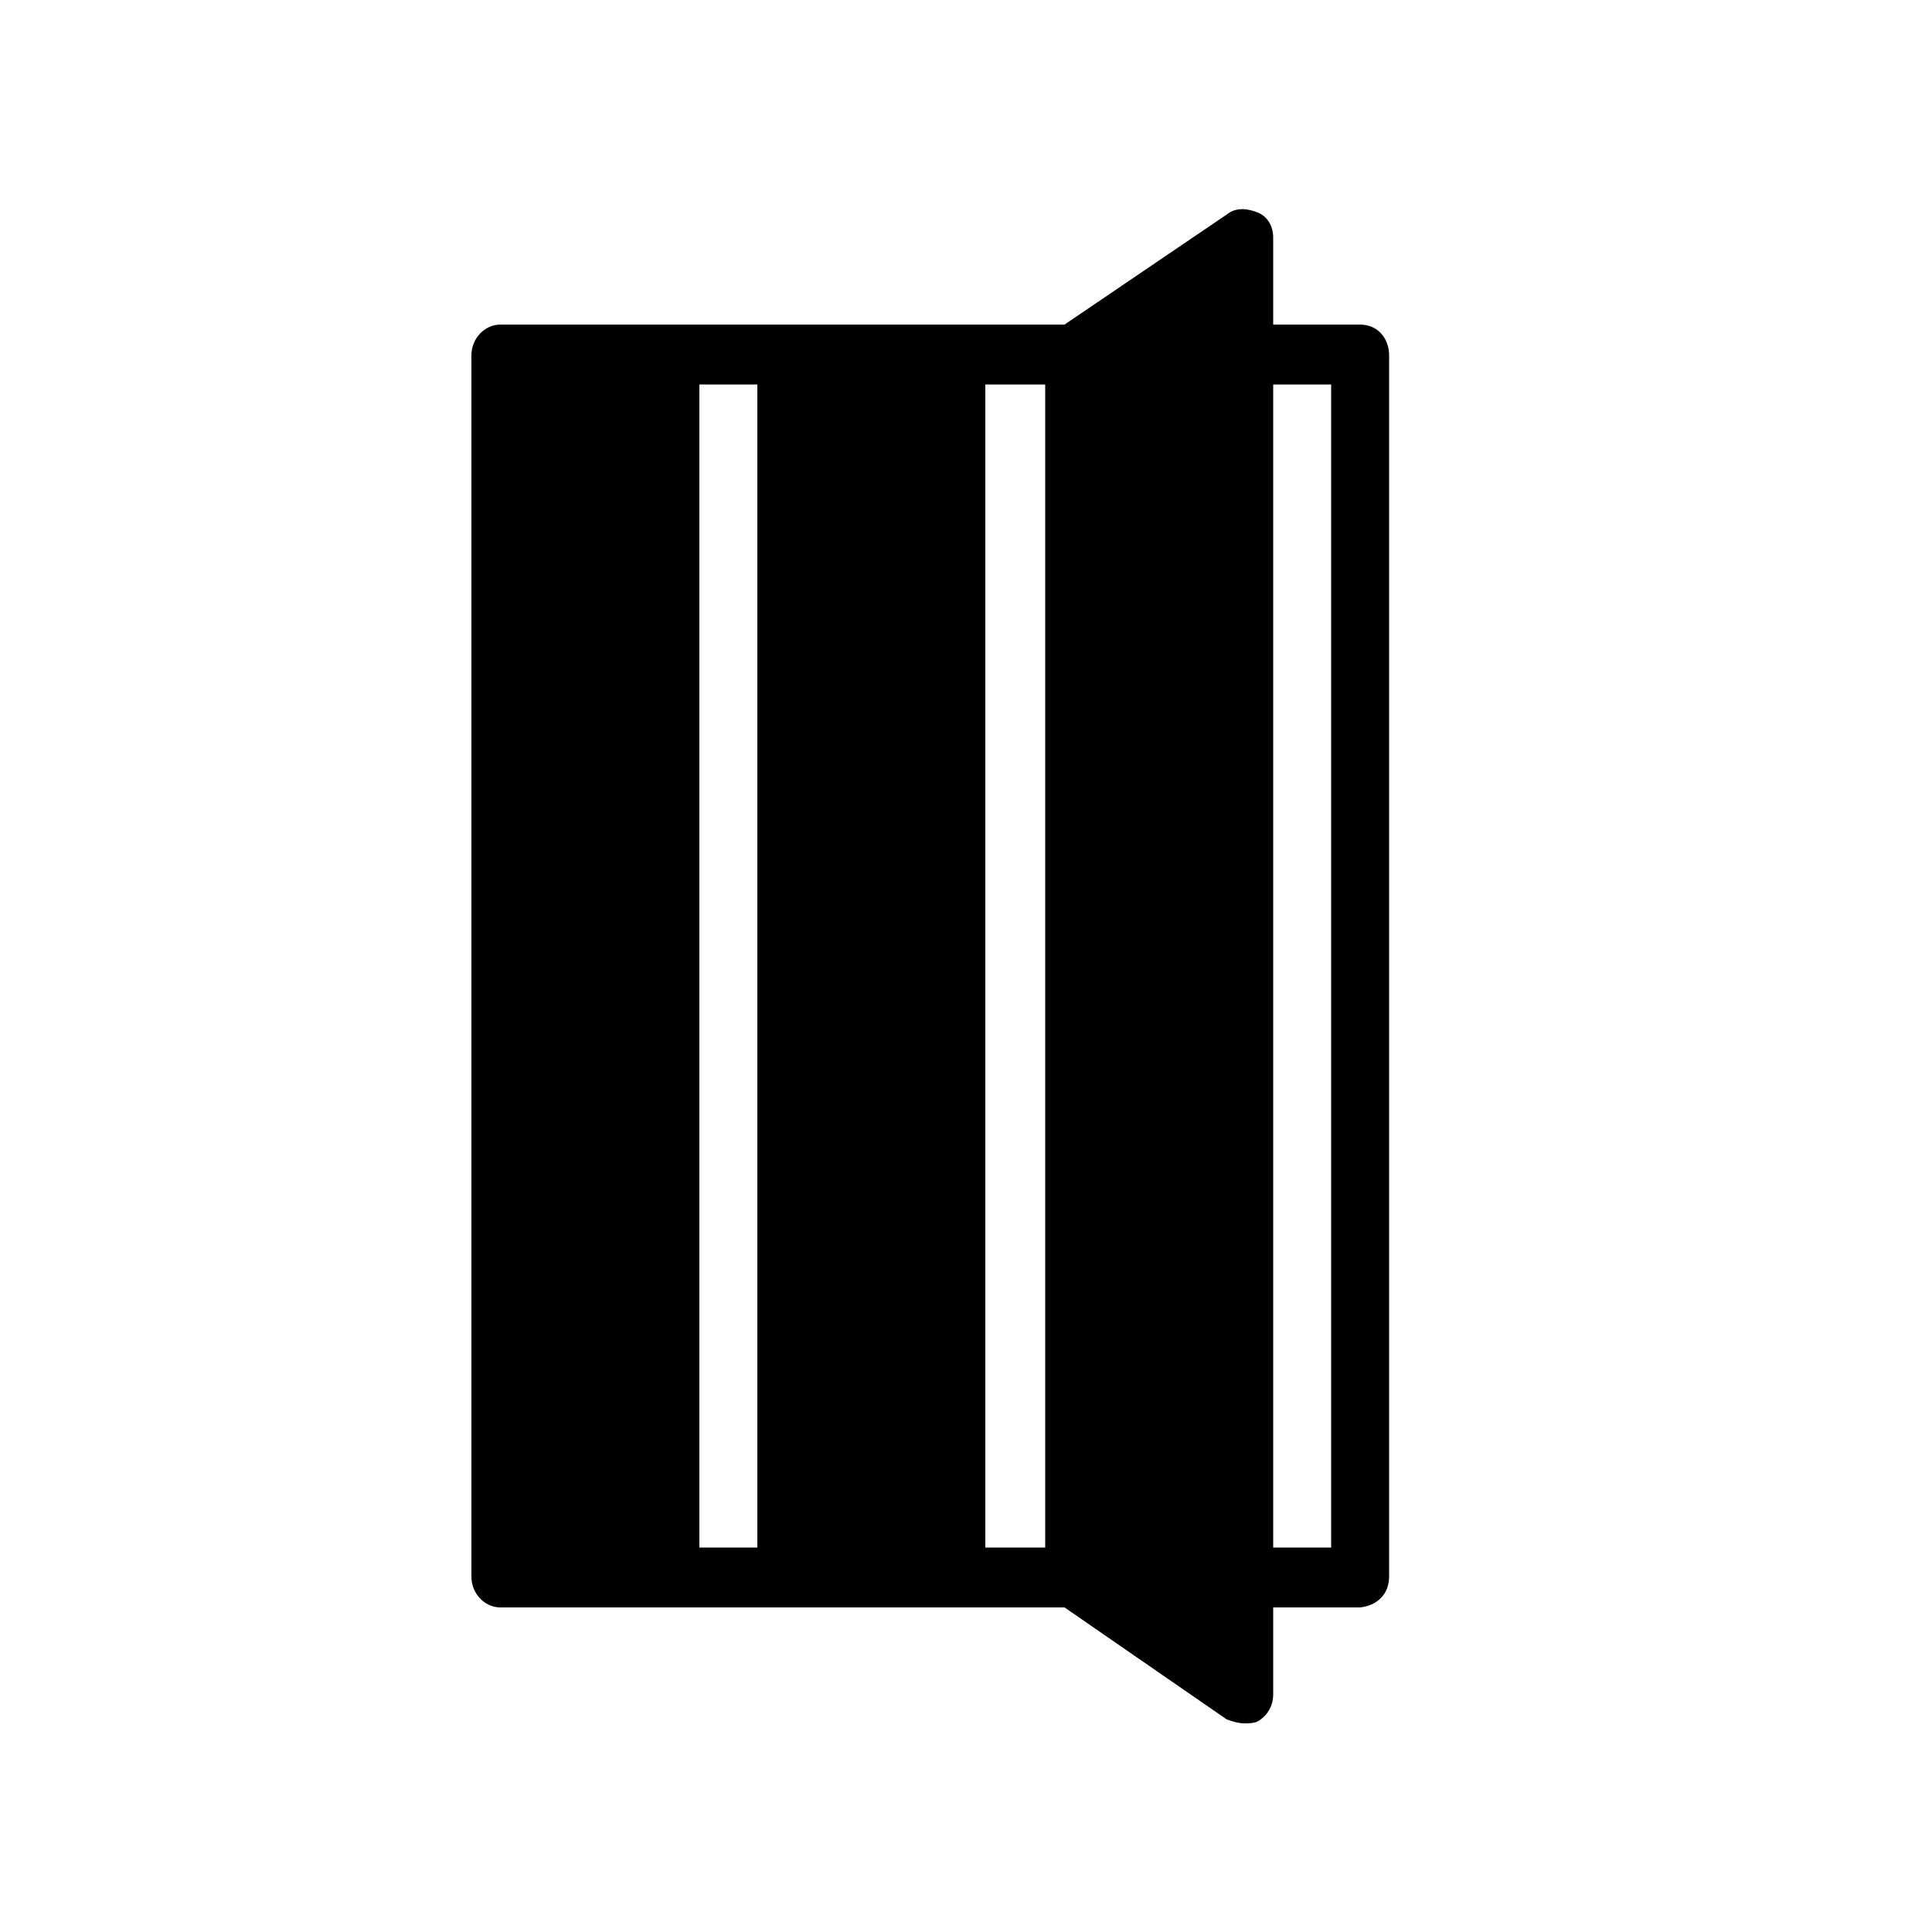
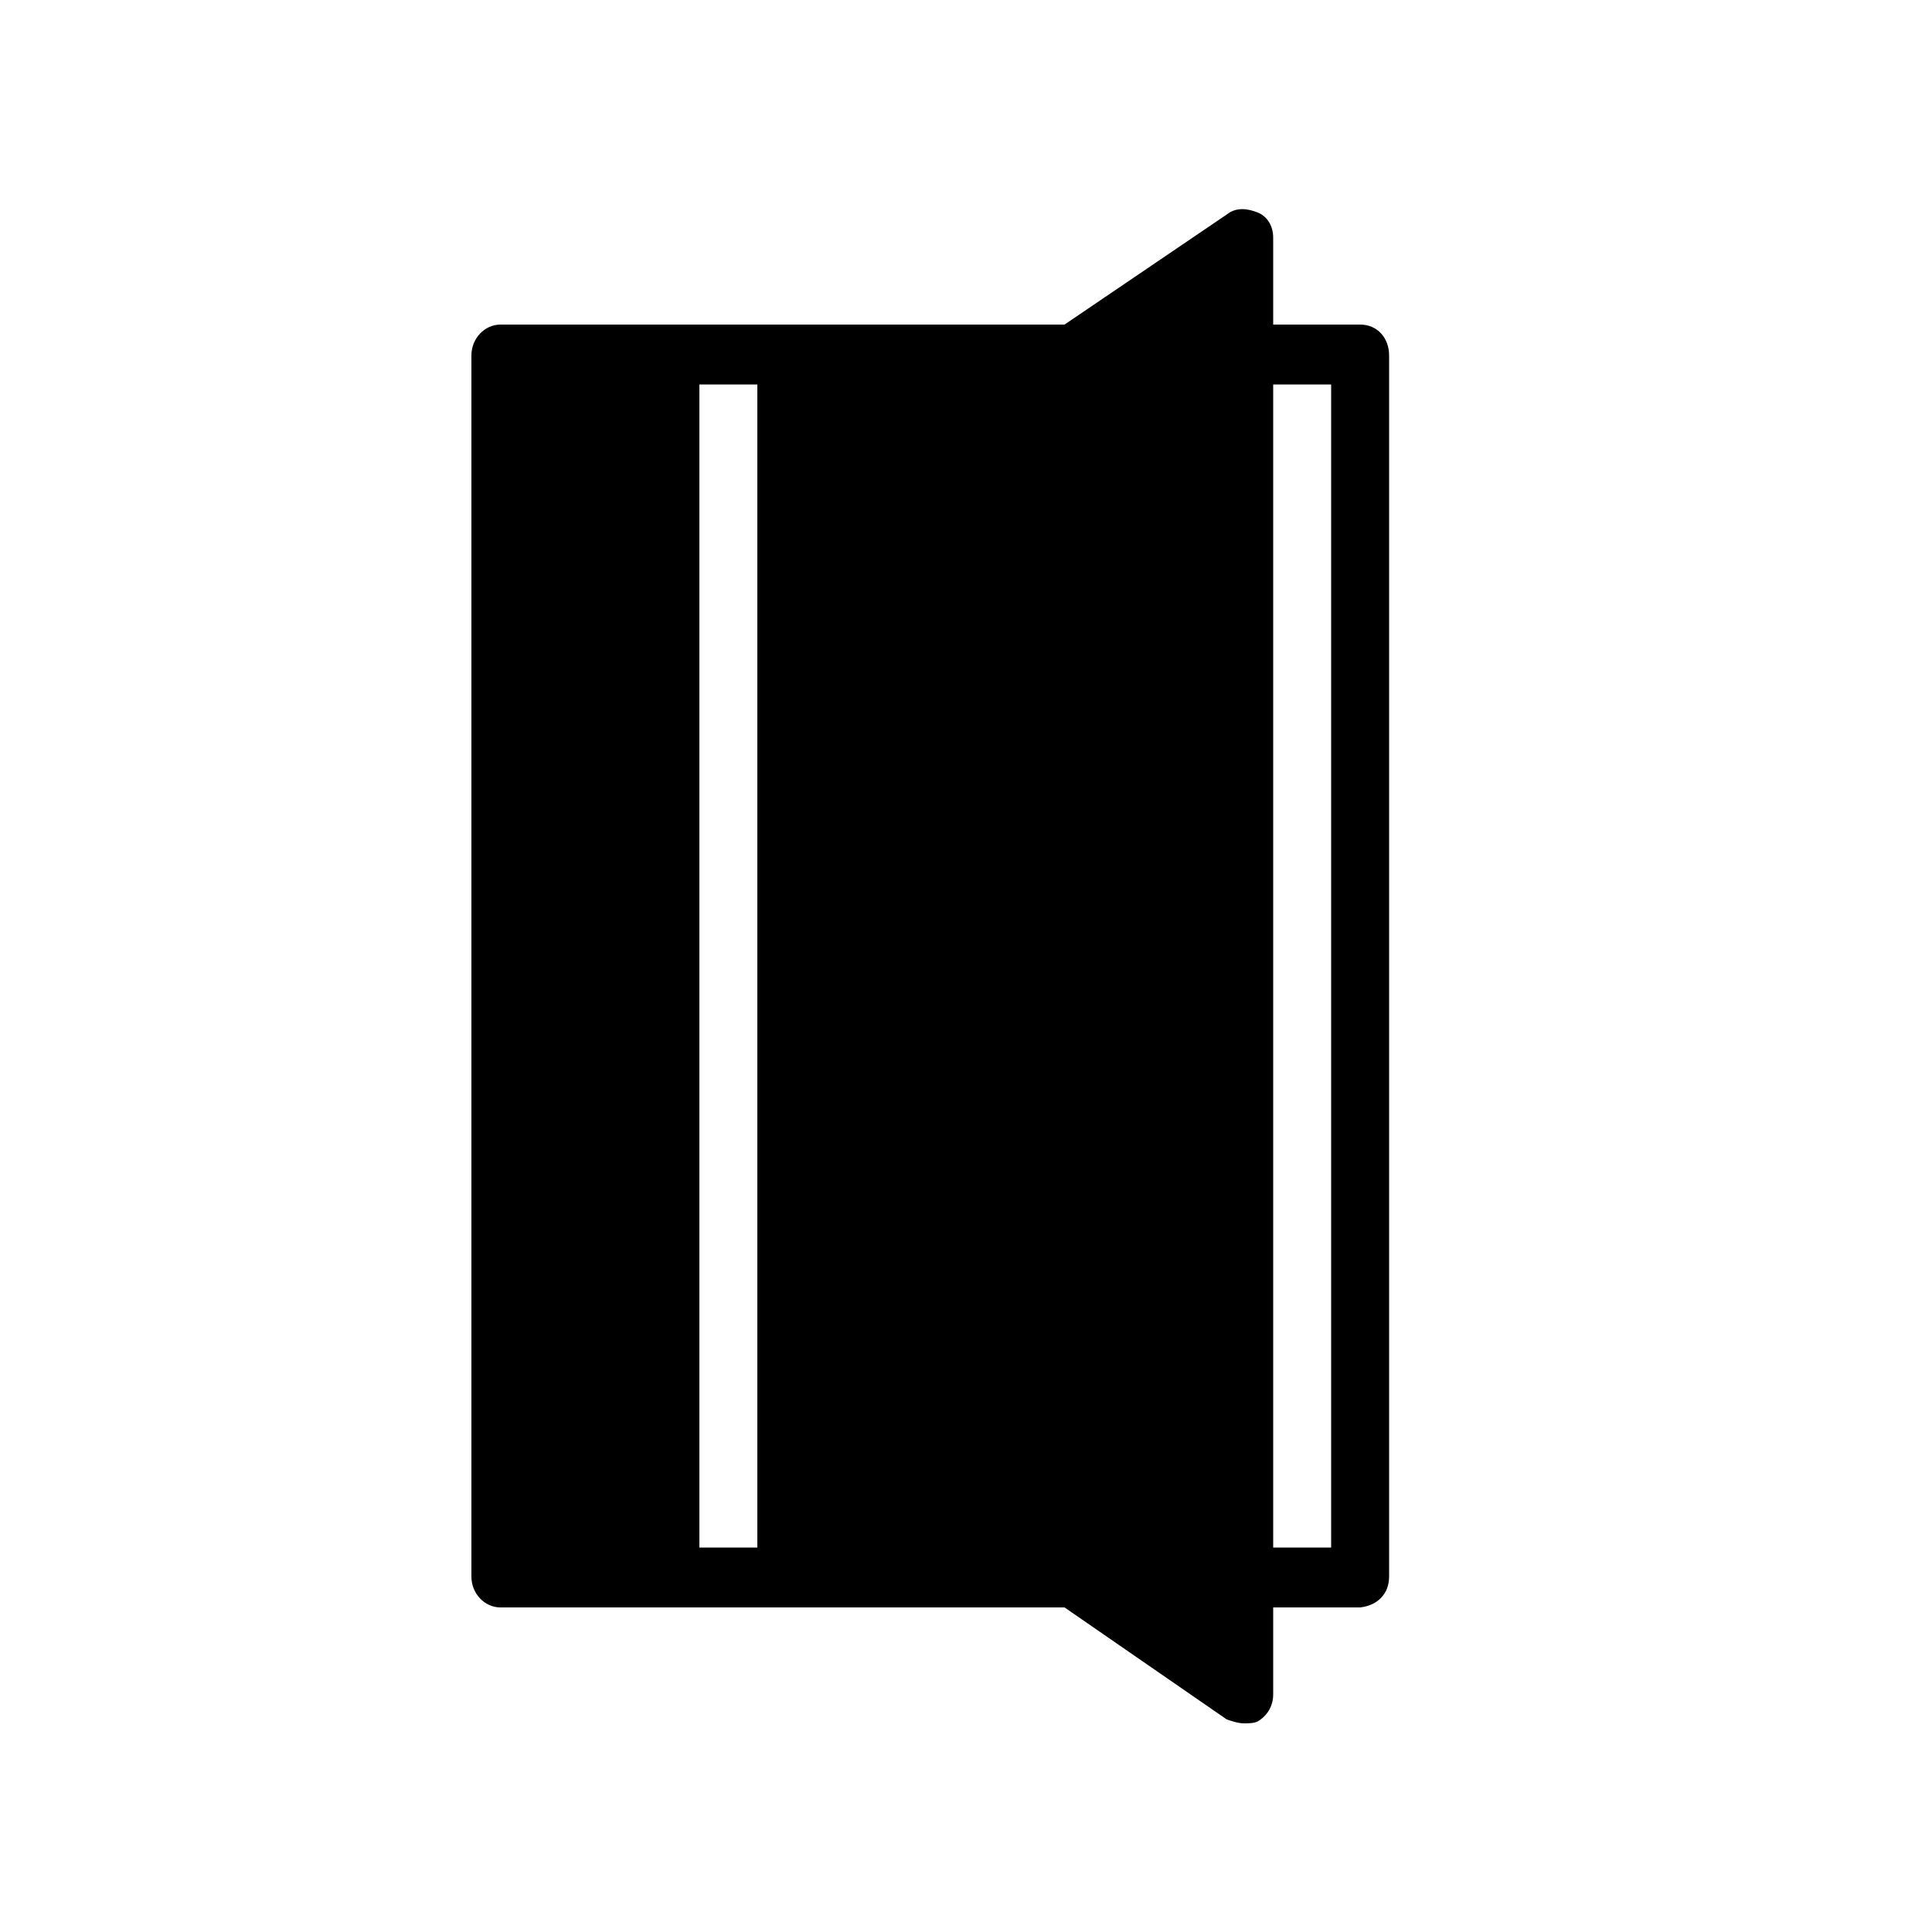
<svg xmlns="http://www.w3.org/2000/svg" version="1.1" width="32" height="32" viewBox="0 0 32 32">
  <title>accessoires-ipad</title>
-   <path d="M23.008 26.112v-20.224c0-0.288-0.192-0.512-0.48-0.512h-1.44v-1.44c0-0.192-0.096-0.352-0.256-0.416s-0.352-0.096-0.512 0.032l-2.688 1.824h-9.344c-0.256 0-0.48 0.224-0.48 0.512v20.224c0 0.288 0.224 0.512 0.48 0.512h9.344l2.688 1.856c0.096 0.032 0.192 0.064 0.288 0.064 0.064 0 0.16 0 0.224-0.032 0.16-0.096 0.256-0.256 0.256-0.448v-1.44h1.44c0.288-0.032 0.48-0.224 0.48-0.512zM11.584 6.368h0.96v19.264h-0.96v-19.264zM16.32 6.368h0.992v19.264h-0.992v-19.264zM21.088 6.368h0.96v19.264h-0.96v-19.264z" />
+   <path d="M23.008 26.112v-20.224c0-0.288-0.192-0.512-0.48-0.512h-1.44v-1.44c0-0.192-0.096-0.352-0.256-0.416s-0.352-0.096-0.512 0.032l-2.688 1.824h-9.344c-0.256 0-0.48 0.224-0.48 0.512v20.224c0 0.288 0.224 0.512 0.48 0.512h9.344l2.688 1.856c0.096 0.032 0.192 0.064 0.288 0.064 0.064 0 0.16 0 0.224-0.032 0.16-0.096 0.256-0.256 0.256-0.448v-1.44h1.44c0.288-0.032 0.48-0.224 0.48-0.512zM11.584 6.368h0.96v19.264h-0.96v-19.264zM16.32 6.368h0.992h-0.992v-19.264zM21.088 6.368h0.96v19.264h-0.96v-19.264z" />
</svg>